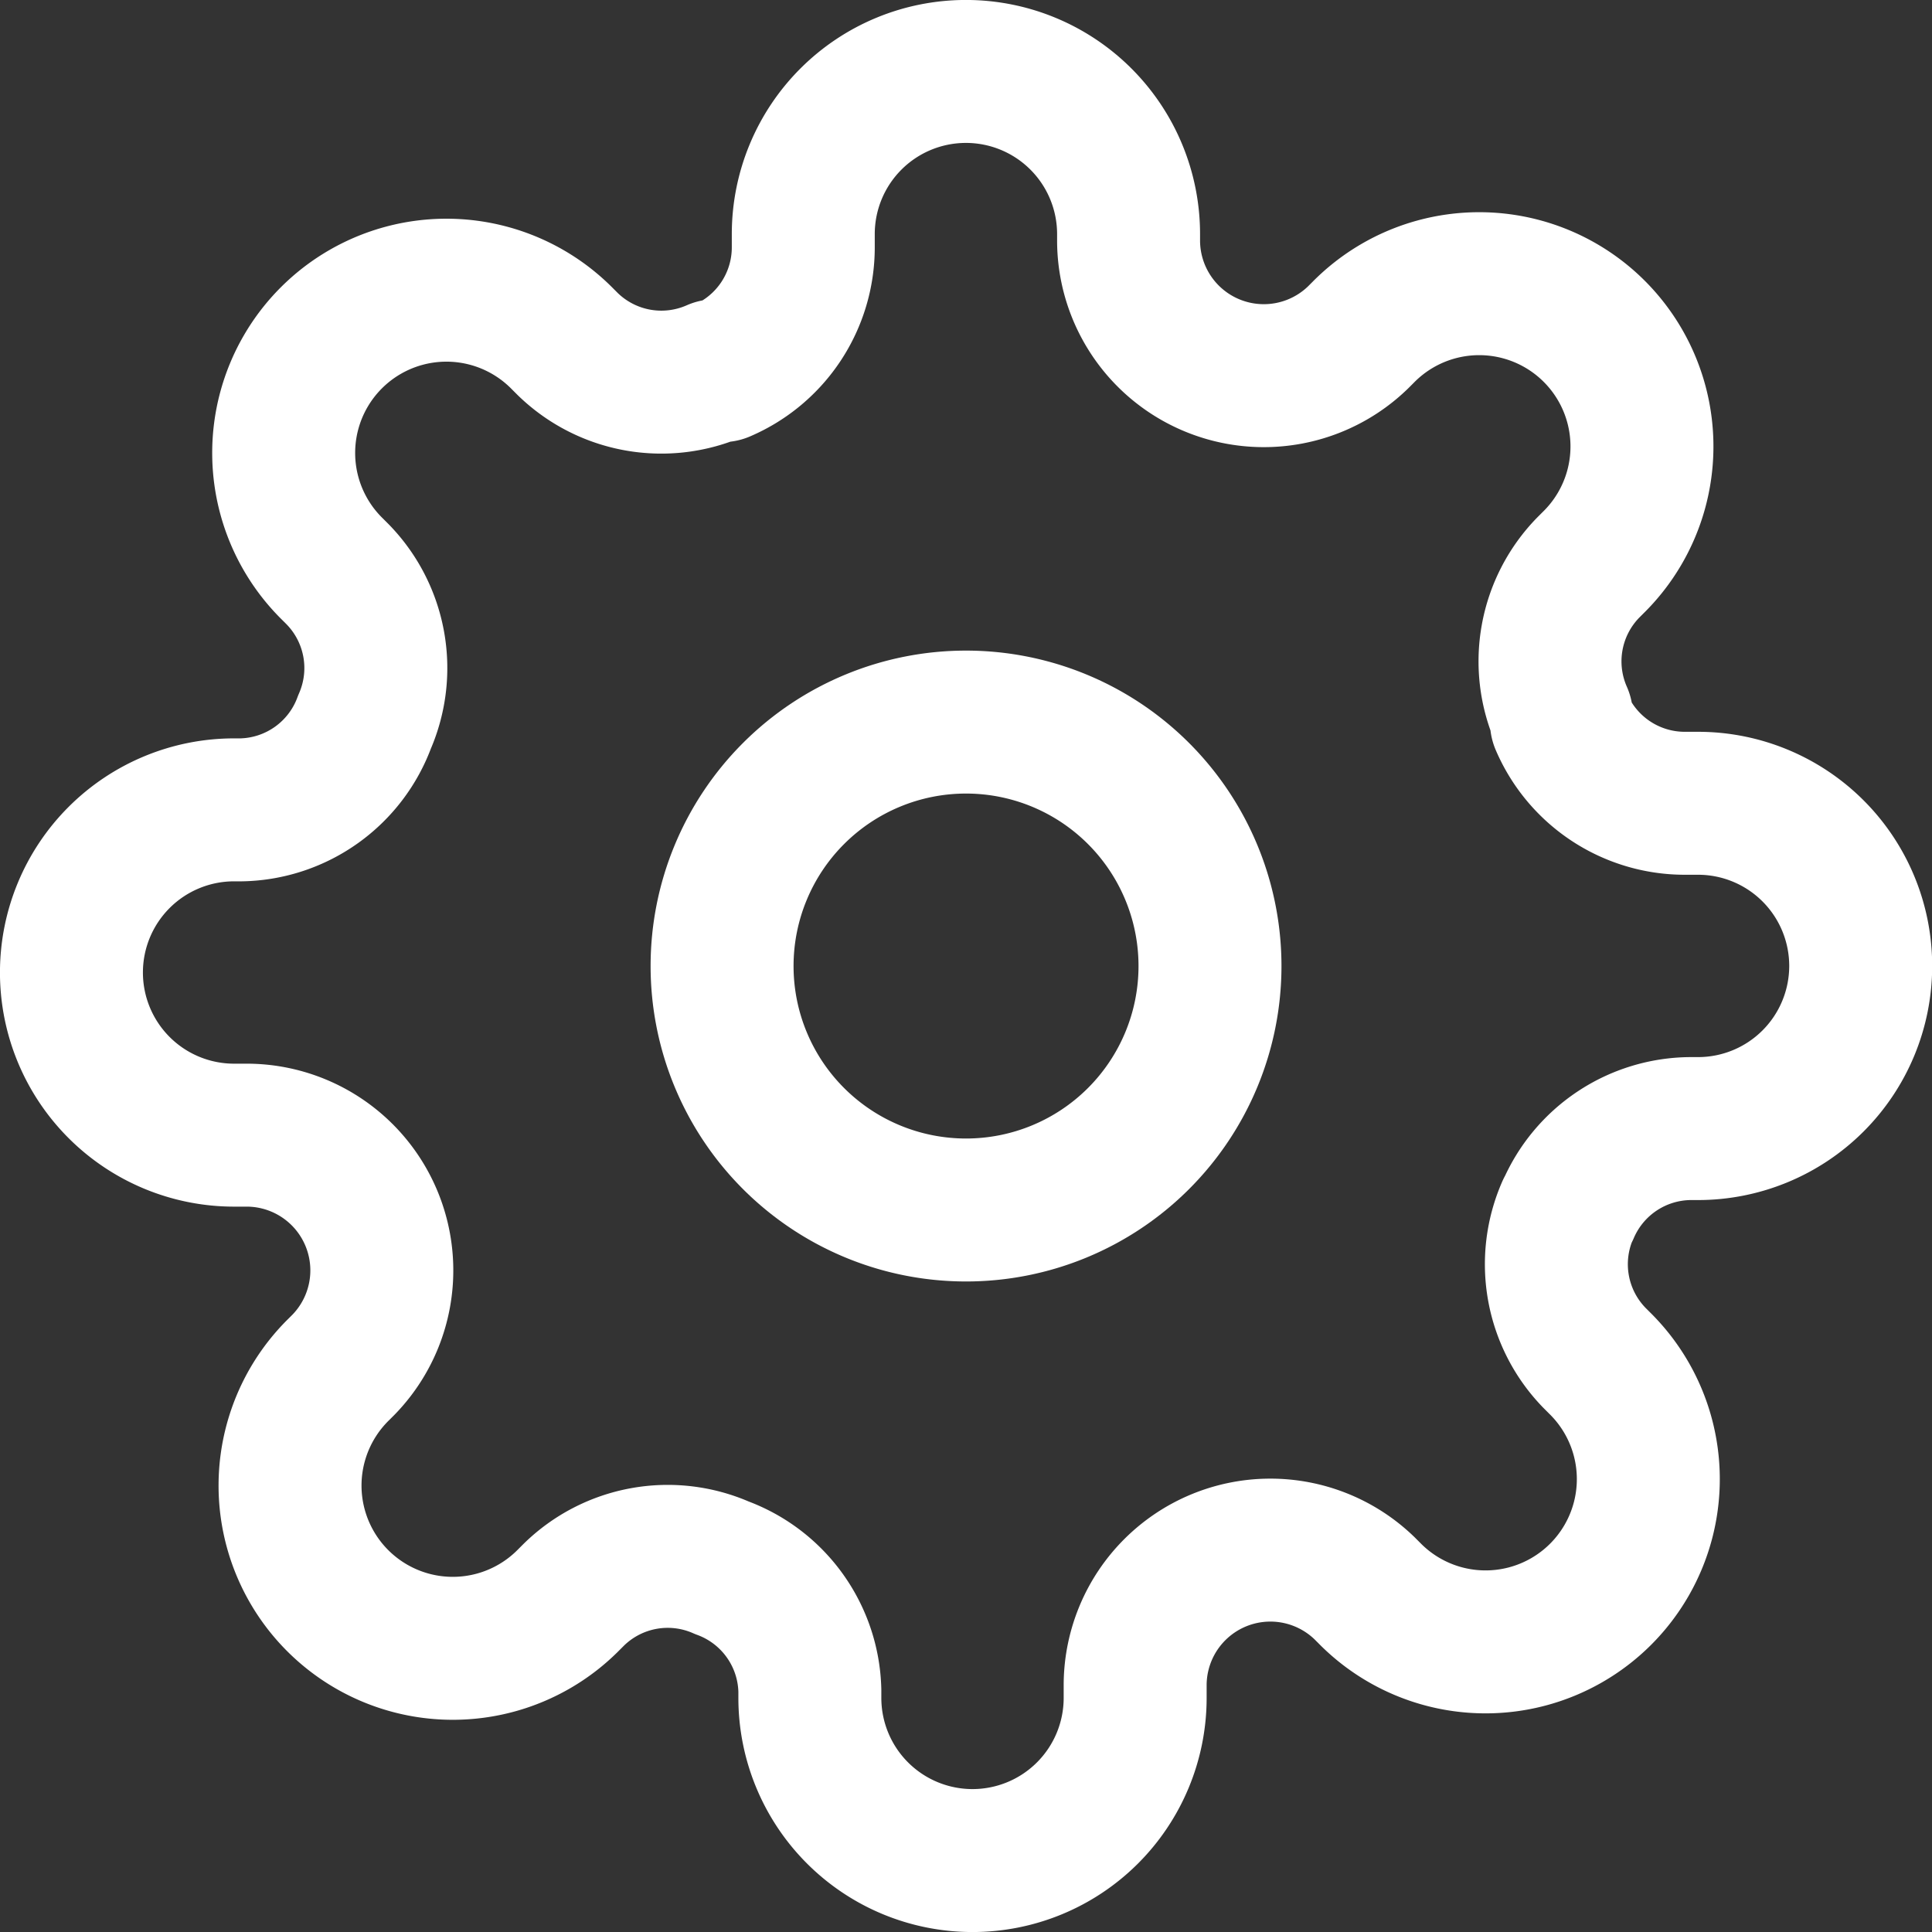
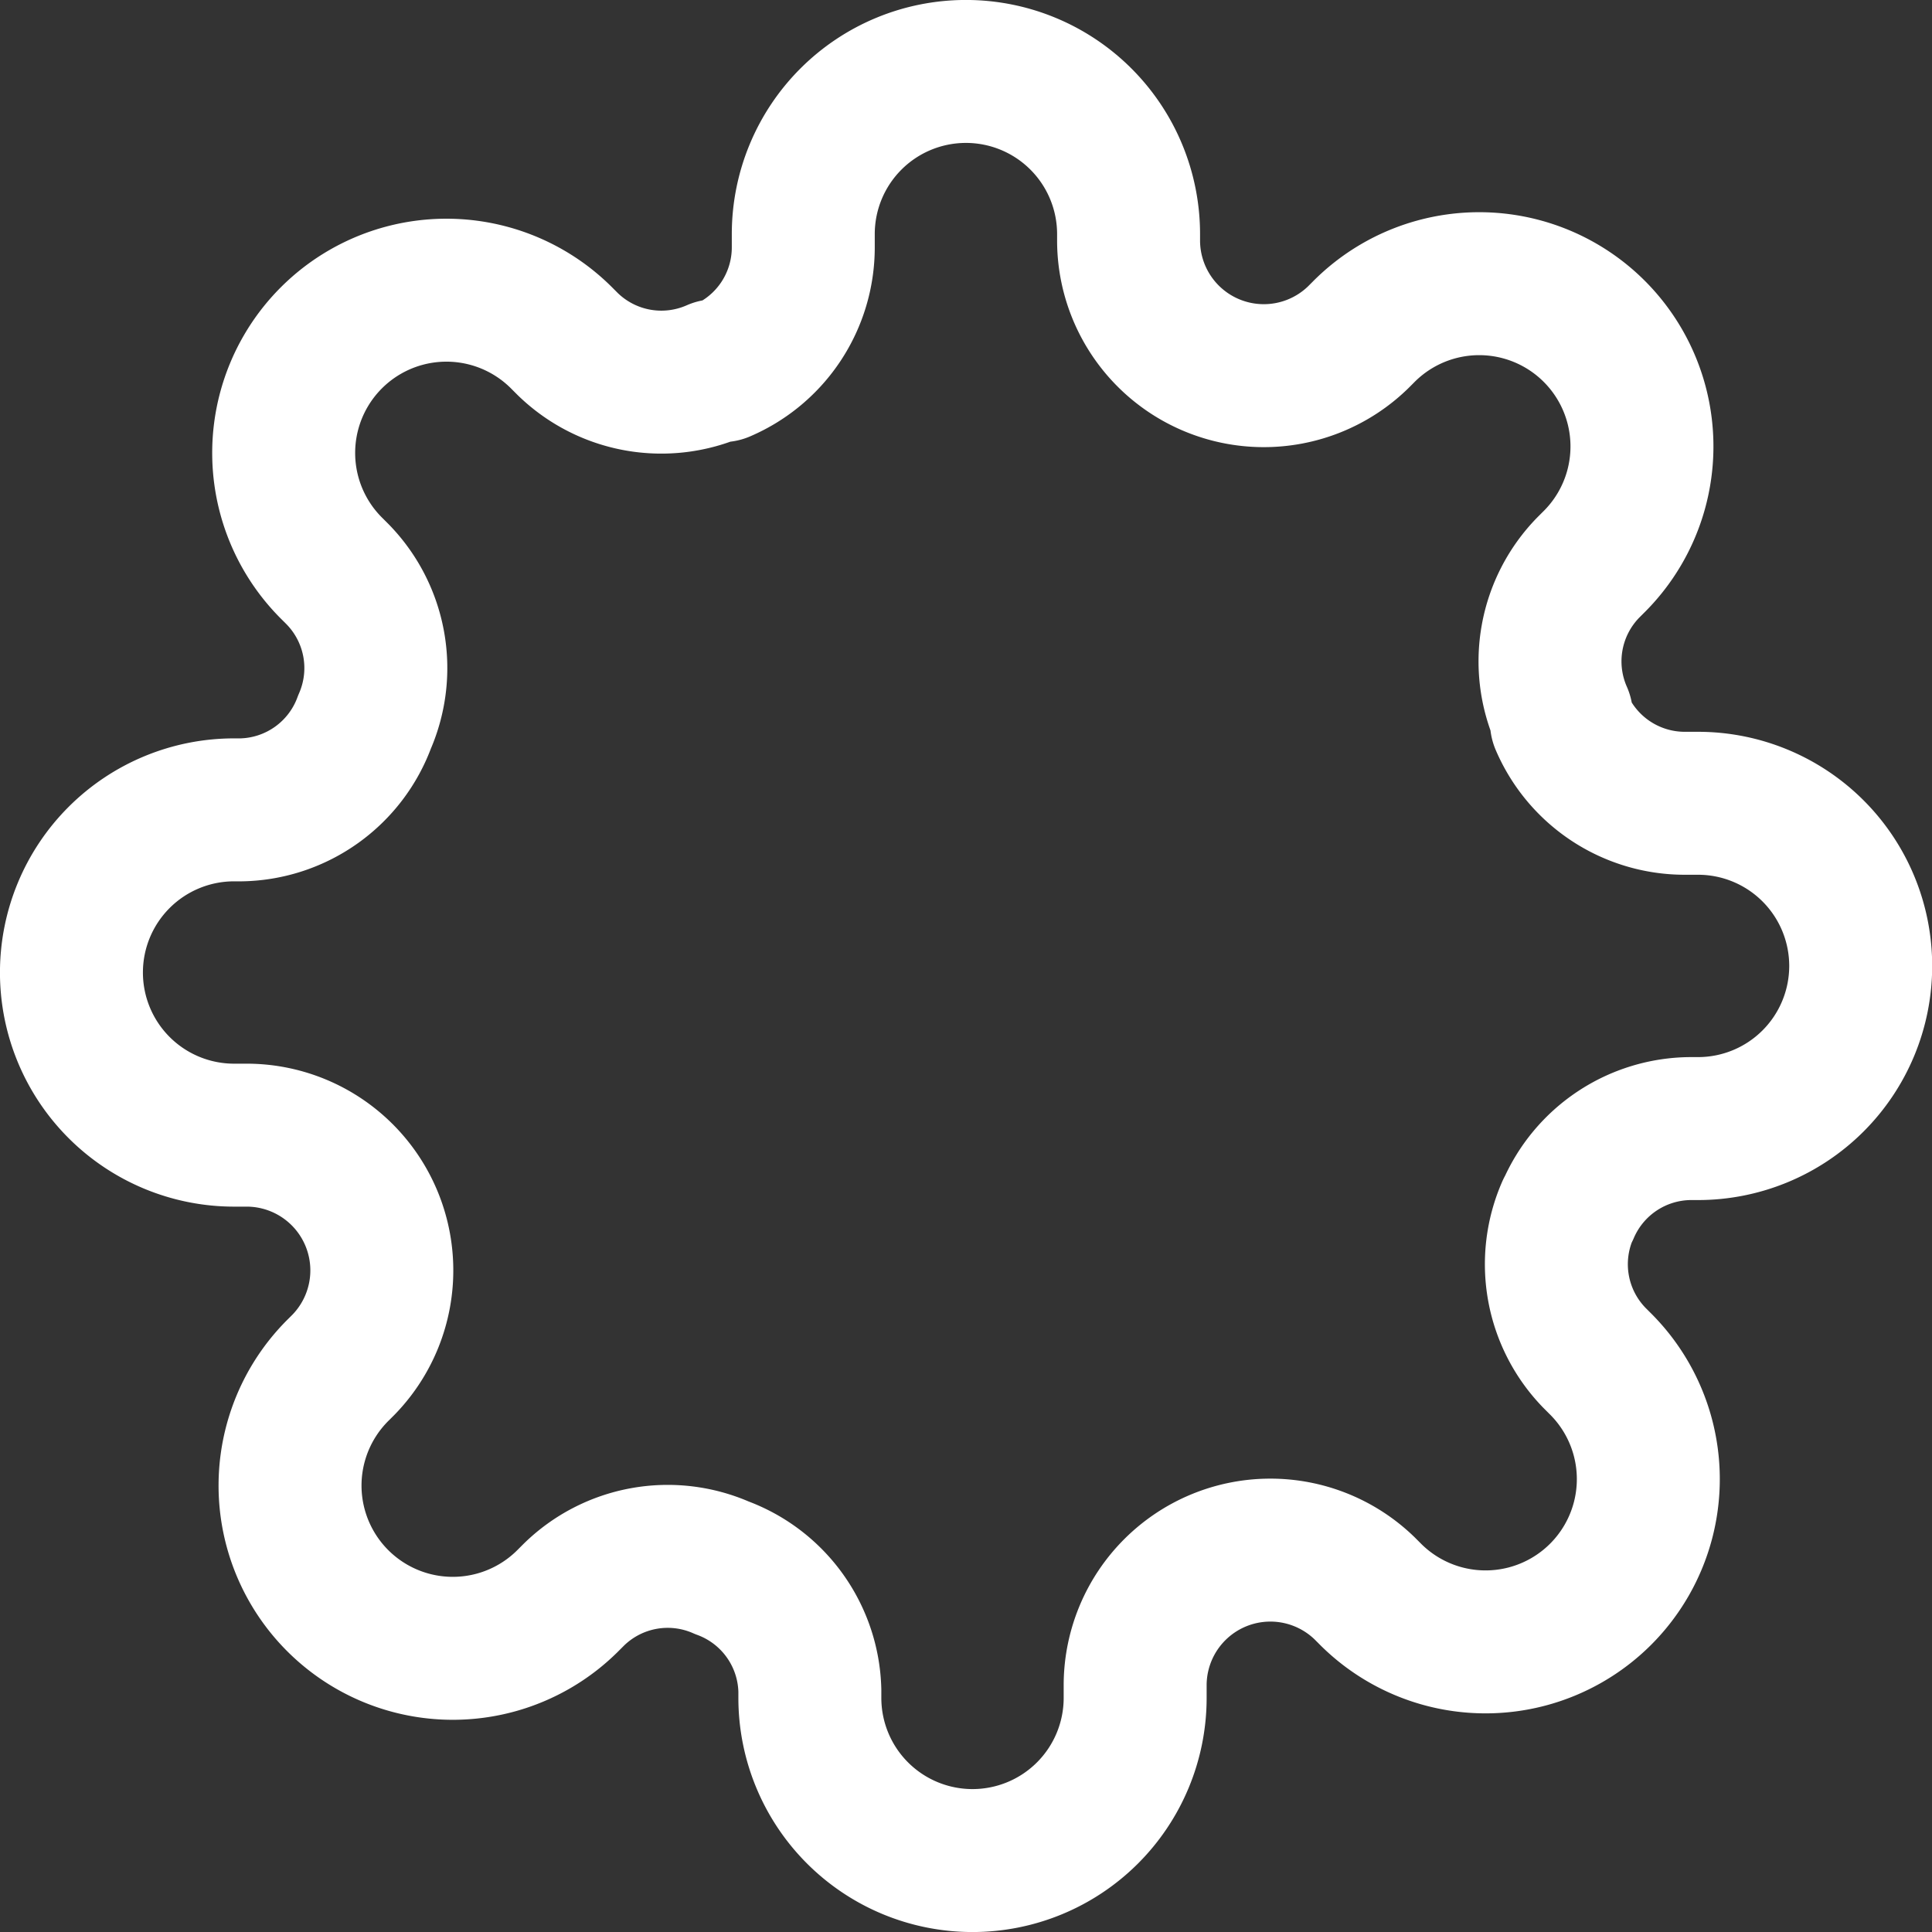
<svg xmlns="http://www.w3.org/2000/svg" width="27.029" height="27.029" viewBox="0 0 27.029 27.029">
  <rect x="0" y="0" width="27.029" height="27.029" fill="#333333" stroke="none" />
  <g id="Gruppe_4887" data-name="Gruppe 4887" transform="translate(-0.5 -0.5)">
-     <path id="Pfad_5461" data-name="Pfad 5461" d="M20.326,16.913A3.413,3.413,0,1,1,16.913,13.5,3.413,3.413,0,0,1,20.326,16.913Z" transform="translate(-2.898 -2.898)" fill="none" stroke="#fff" stroke-linecap="round" stroke-linejoin="round" stroke-width="2" />
    <path id="Pfad_5462" data-name="Pfad 5462" d="M22.434,17.428a1.877,1.877,0,0,0,.375,2.071l.068.068a2.277,2.277,0,1,1-3.22,3.22l-.068-.068a1.892,1.892,0,0,0-3.208,1.342v.193a2.275,2.275,0,1,1-4.551,0v-.1A1.877,1.877,0,0,0,10.6,22.434a1.877,1.877,0,0,0-2.071.375l-.068.068a2.277,2.277,0,1,1-3.22-3.22l.068-.068a1.892,1.892,0,0,0-1.342-3.208H3.775a2.275,2.275,0,0,1,0-4.551h.1A1.877,1.877,0,0,0,5.6,10.6,1.877,1.877,0,0,0,5.22,8.531l-.068-.068a2.277,2.277,0,1,1,3.22-3.22l.068.068a1.877,1.877,0,0,0,2.071.375H10.6a1.877,1.877,0,0,0,1.138-1.718V3.775a2.275,2.275,0,0,1,4.551,0v.1A1.892,1.892,0,0,0,19.5,5.22l.068-.068a2.277,2.277,0,1,1,3.22,3.22l-.068.068a1.877,1.877,0,0,0-.375,2.071V10.6a1.877,1.877,0,0,0,1.718,1.138h.193a2.275,2.275,0,1,1,0,4.551h-.1a1.877,1.877,0,0,0-1.718,1.138Z" fill="none" stroke="#fff" stroke-linecap="round" stroke-linejoin="round" stroke-width="2" />
  </g>
</svg>